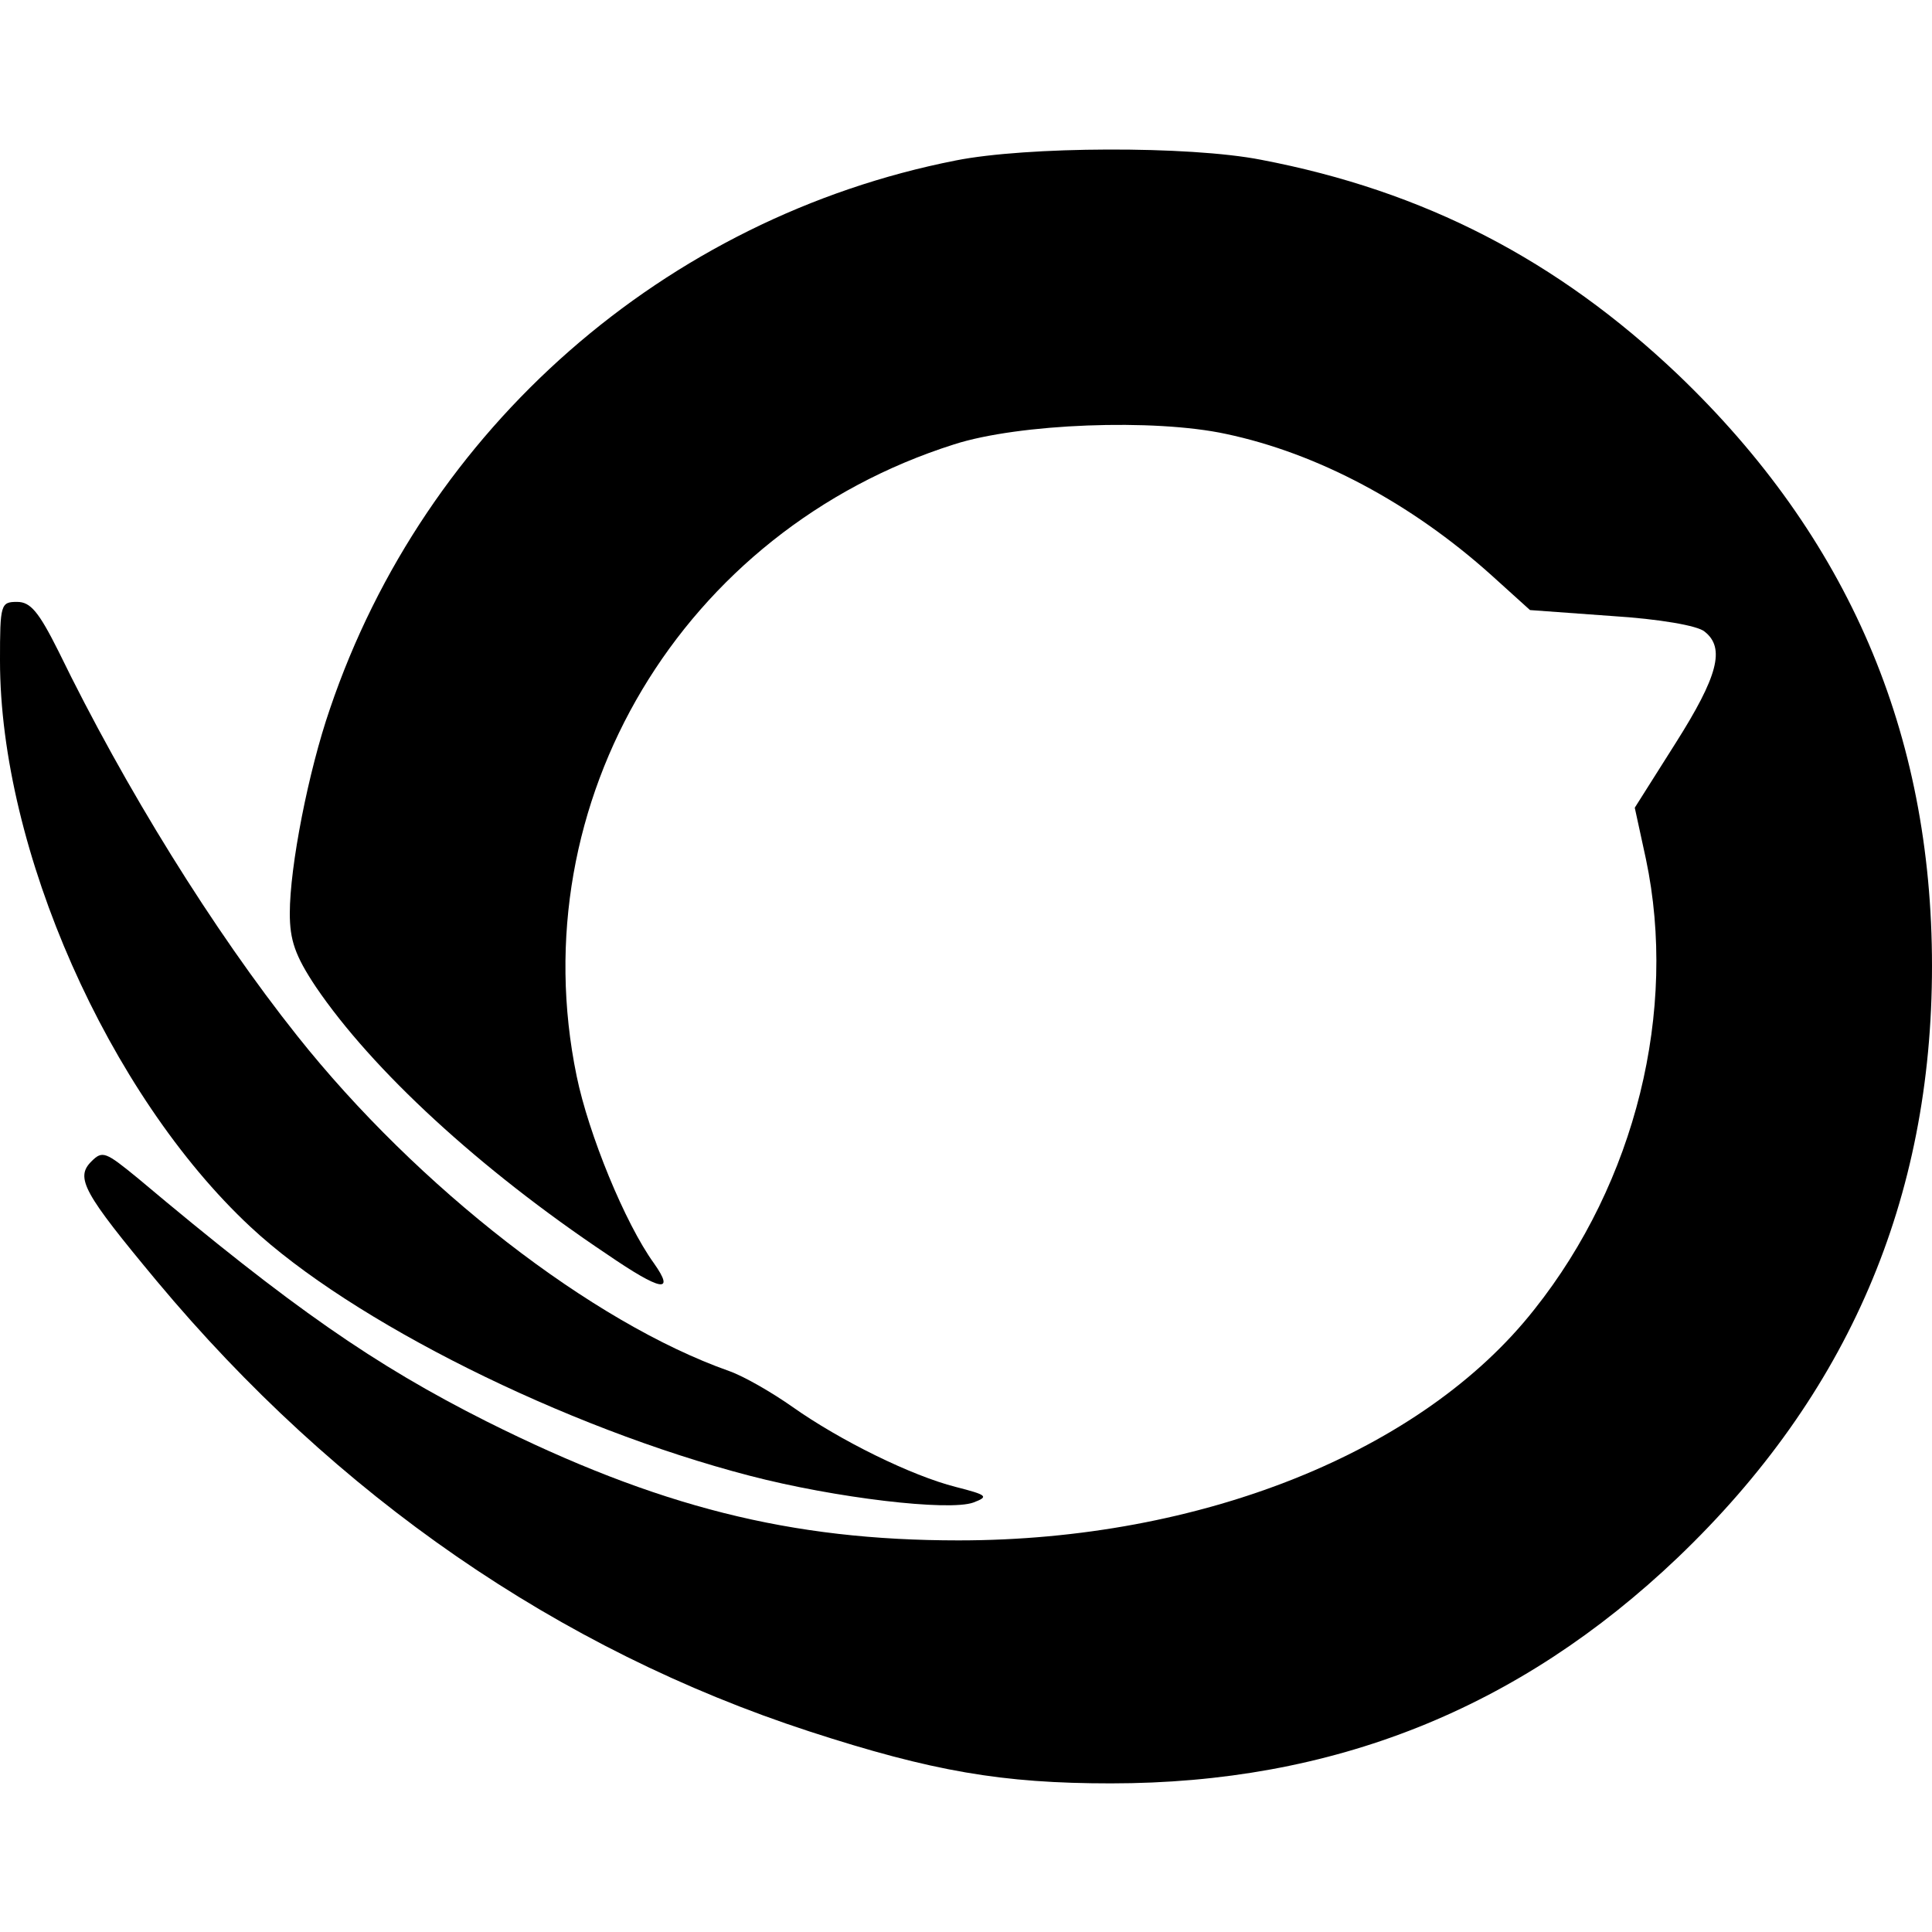
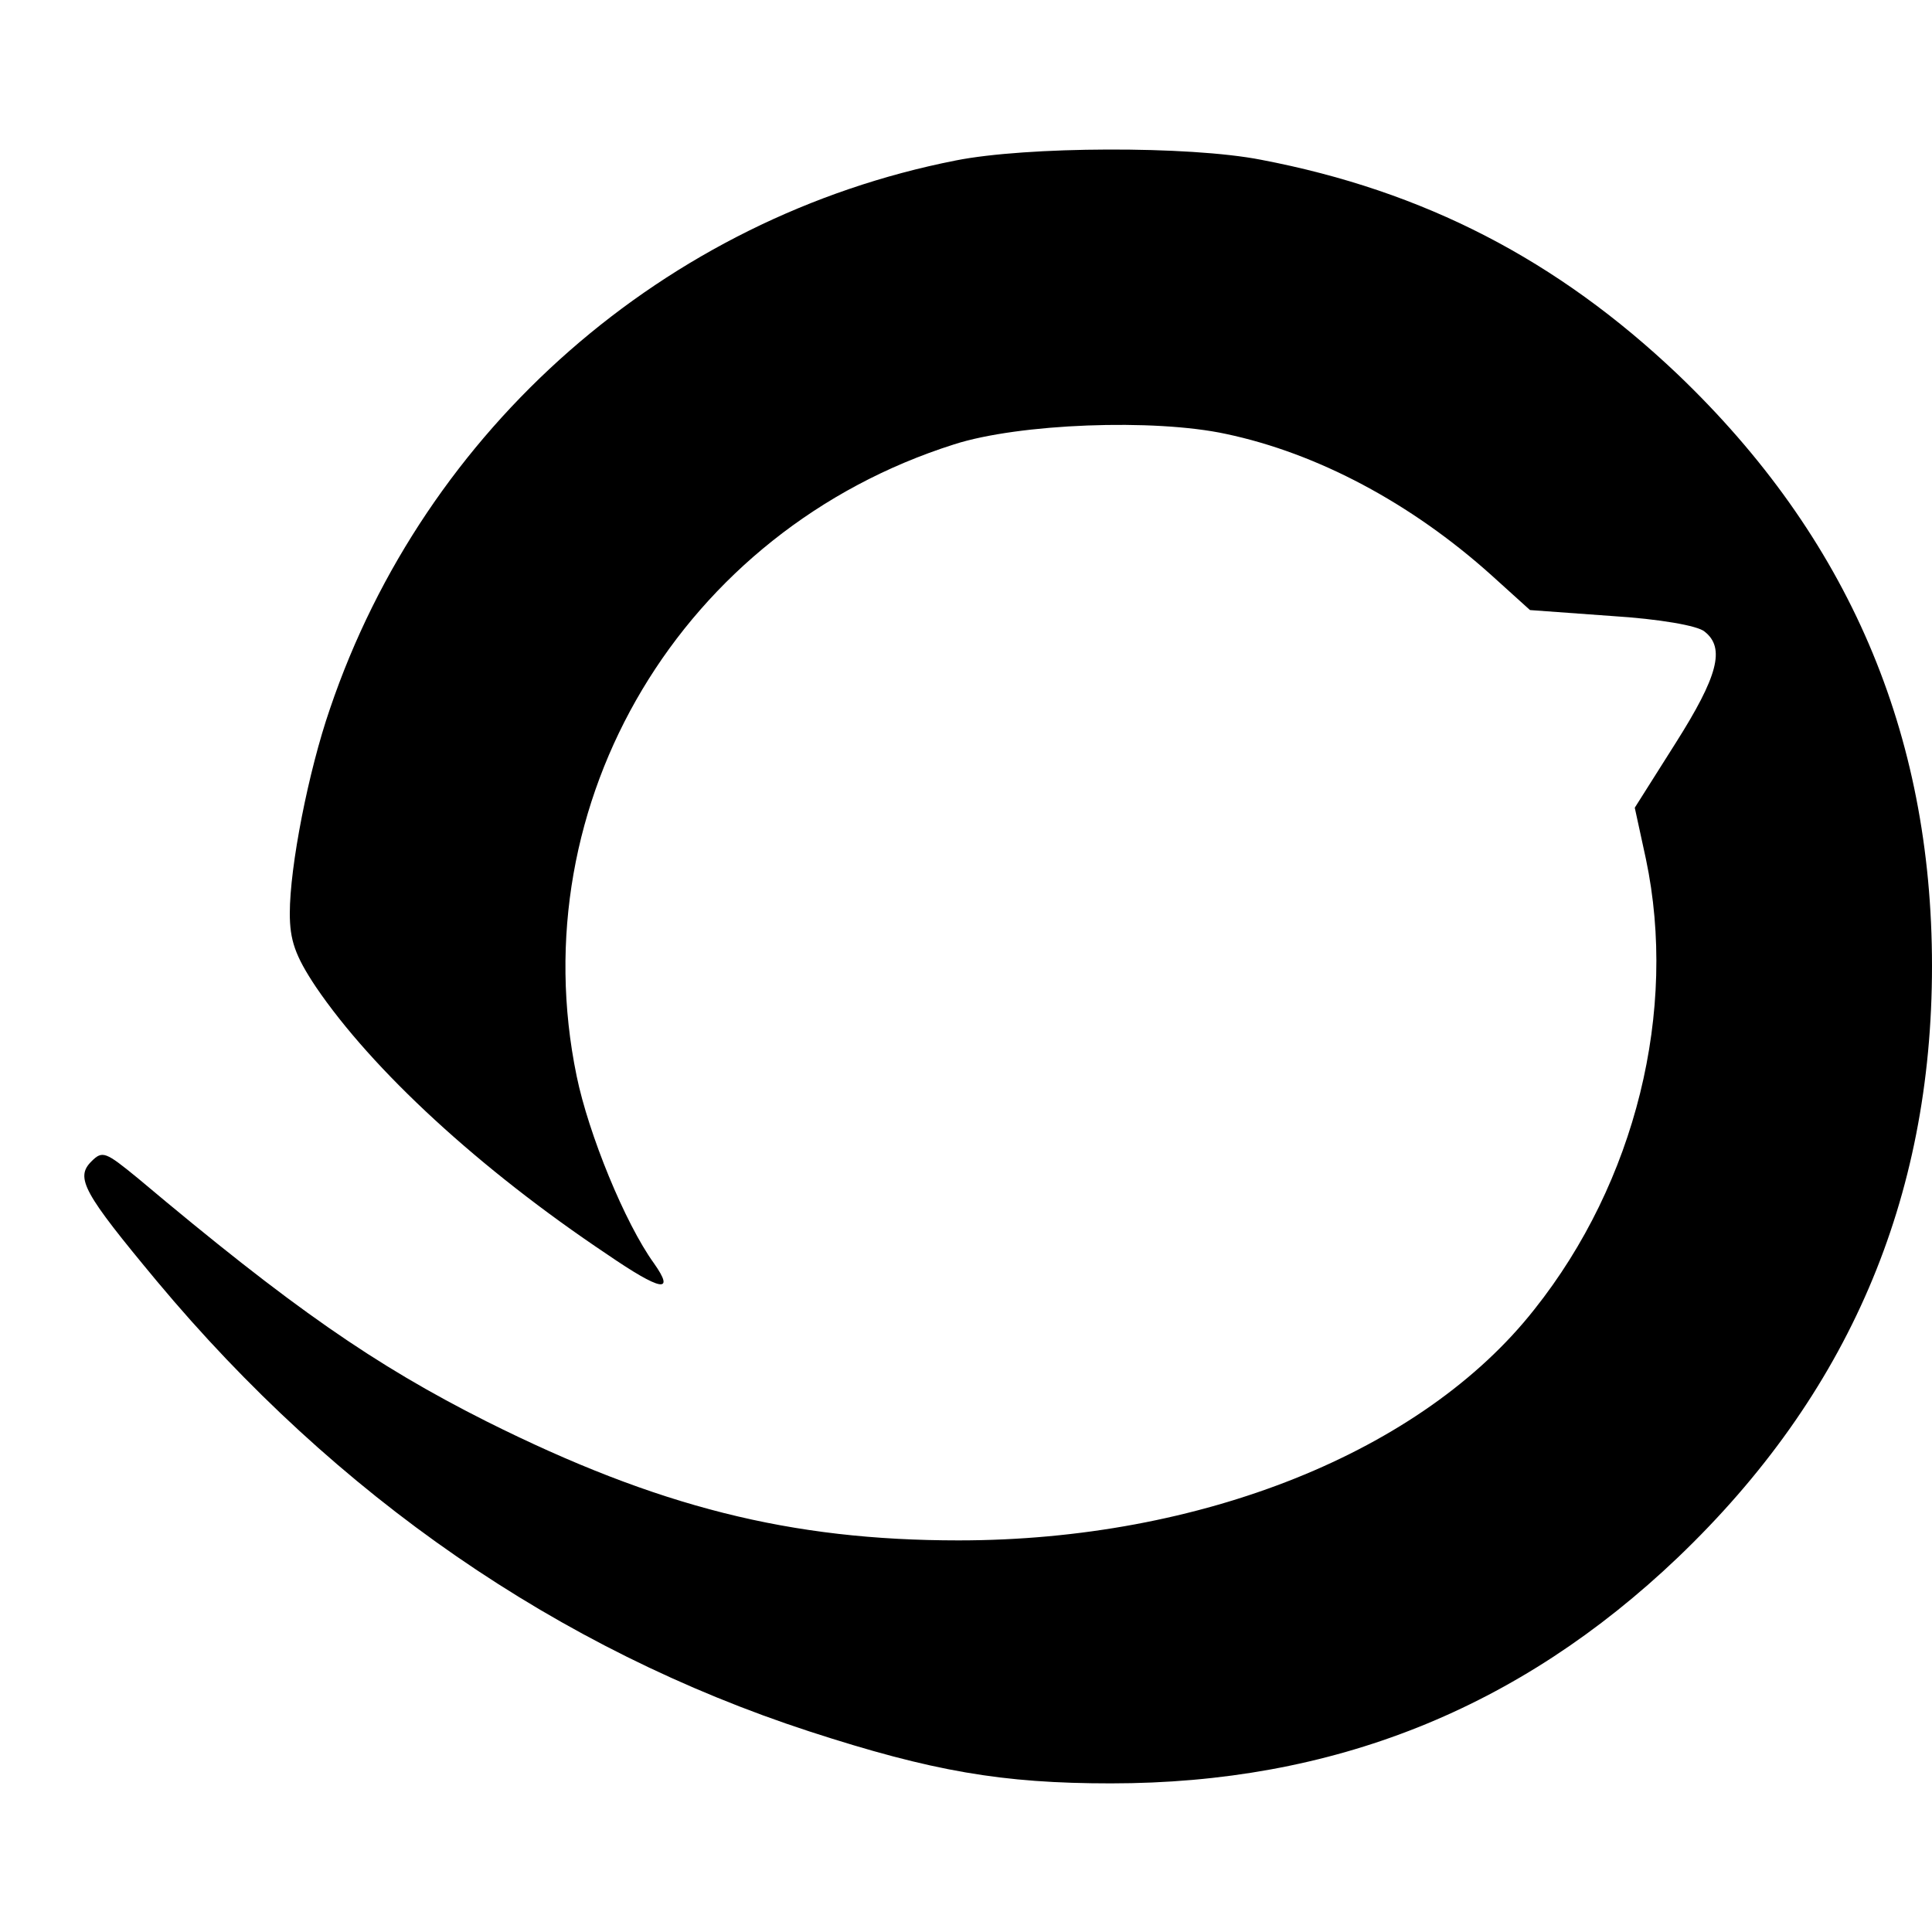
<svg xmlns="http://www.w3.org/2000/svg" version="1.0" width="260pt" height="260pt" viewBox="0 0 260 260" preserveAspectRatio="xMidYMid meet">
  <g transform="translate(0,260) scale(0.1,-0.1)" fill="#000000" stroke="none">
    <path d="M1286 2384 c-391 -77 -714 -360 -842 -738 -29 -84 -54 -212 -54 -275 0 -36 7 -57 35 -99 76 -112 220 -245 392 -360 73 -50 92 -53 63 -12 -39 54 -88 174 -104 252 -76 369 142 734 508 850 87 28 269 35 366 14 123 -26 249 -93 357 -190 l52 -47 110 -8 c64 -4 116 -13 125 -21 28 -22 18 -60 -39 -150 l-55 -87 15 -69 c43 -204 -14 -435 -150 -606 -151 -192 -449 -311 -775 -311 -226 0 -405 45 -635 160 -151 76 -262 153 -469 327 -44 36 -48 38 -63 23 -22 -22 -11 -42 88 -161 242 -290 541 -496 878 -606 166 -54 260 -70 406 -70 299 0 549 100 763 304 229 219 342 482 342 796 0 314 -113 577 -342 796 -162 154 -341 247 -561 289 -97 19 -316 18 -411 -1z" />
-     <path d="M0 1711 c0 -254 146 -584 337 -762 136 -127 422 -270 672 -335 115 -30 268 -48 301 -36 21 8 19 10 -24 21 -59 15 -155 62 -220 108 -27 19 -65 41 -85 48 -184 65 -419 247 -581 451 -113 142 -232 334 -321 517 -27 54 -38 67 -56 67 -22 0 -23 -3 -23 -79z" />
  </g>
</svg>